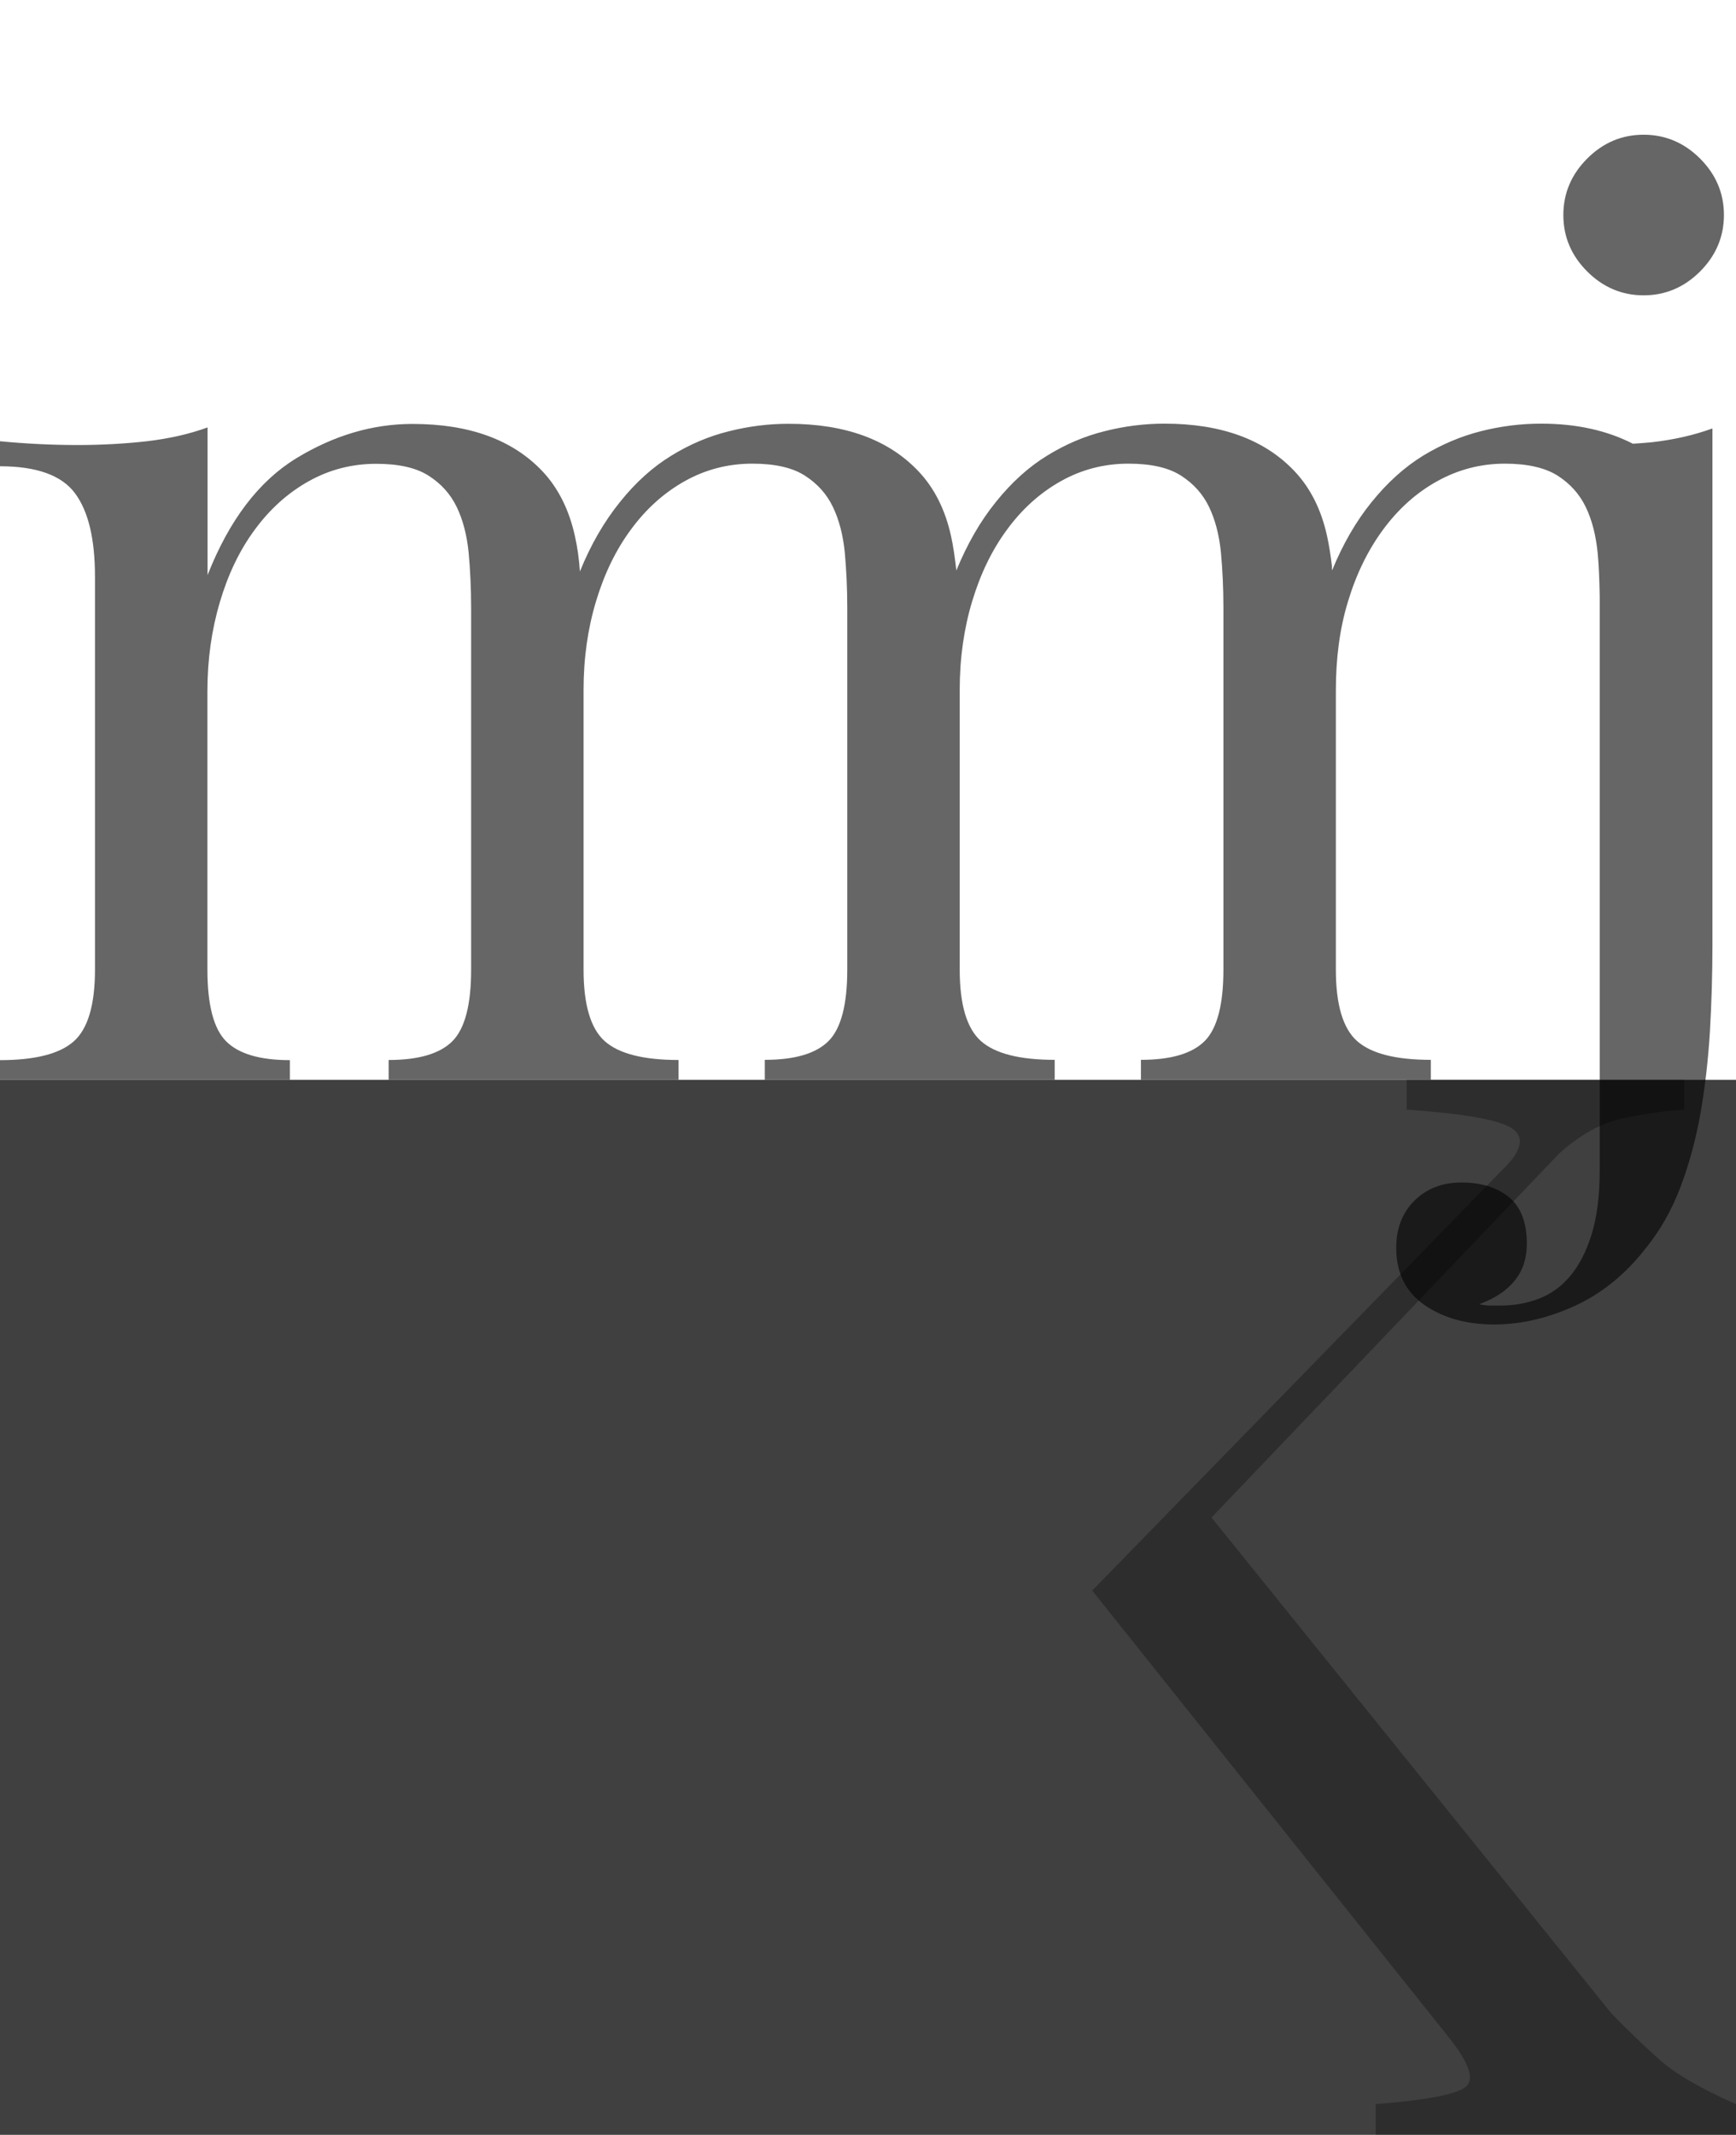
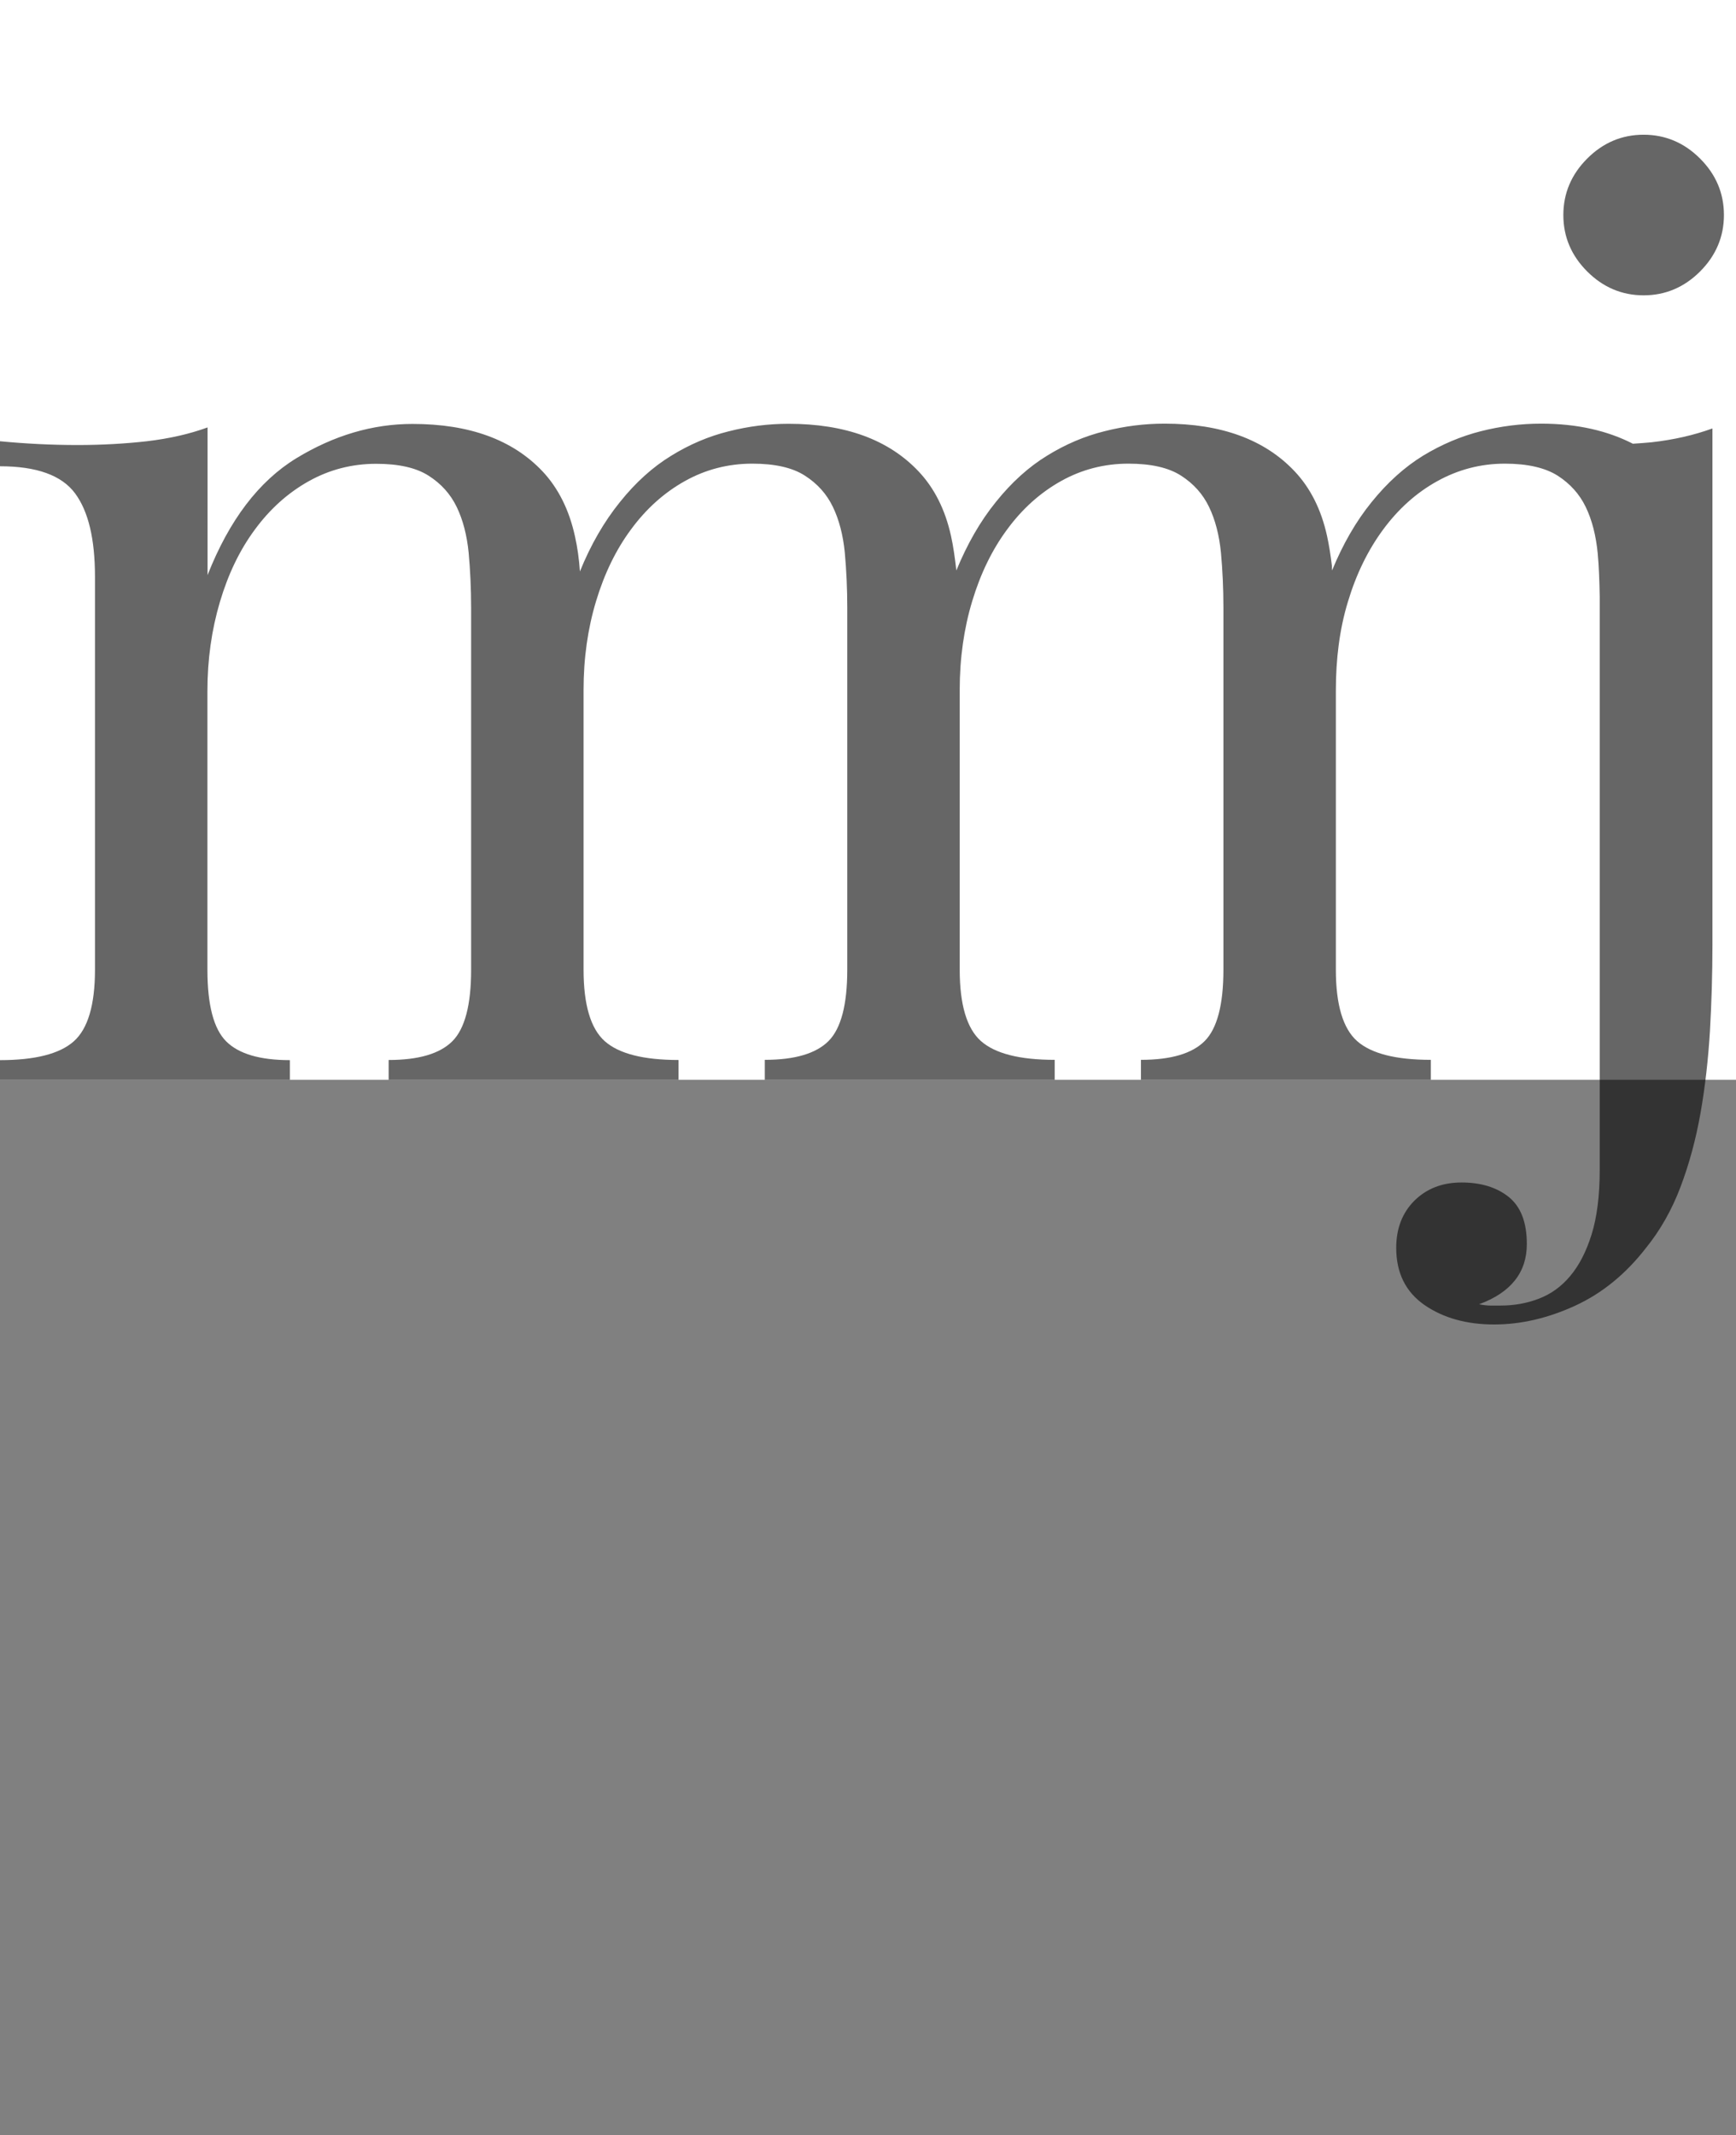
<svg xmlns="http://www.w3.org/2000/svg" version="1.1" id="Ebene_1" x="0px" y="0px" viewBox="0 0 1193.5 1467.6" style="enable-background:new 0 0 1193.5 1467.6;" xml:space="preserve">
  <rect x="0" y="0" width="1193.5" height="1467.6" fill="#808080" stroke="none" />
  <style type="text/css">
	.st0{opacity:0.5;enable-background:new    ;}
	.st1{fill:#FFFFFF;}
	.st2{opacity:0.3;enable-background:new    ;}
	.st3{opacity:0.6;enable-background:new    ;}
</style>
-   <rect y="742.2" class="st0" width="1193.5" height="725" />
  <rect class="st1" width="1193.5" height="742.2" />
-   <path class="st2" d="M1107.7,1383.8l-274.8-340.7l238.6-249.8c14.9-13.6,30.2-21.9,45.8-25c15.6-3.1,29.1-4.9,40.5-5.6v-20.5H967.1  v20.5c38.3,2.7,62.1,6.8,71.4,12.3c9.2,5.4,8.5,14-2.1,25.5l-285.5,292.8l245,306.9c14.2,17.8,18.1,29.2,11.7,34.3  s-27,9.1-61.8,11.8v21c32,0,230.6,0,247.7,0v-21c-24.9-10.9-42.1-21.2-52.8-30.7C1130,1406,1119,1395.4,1107.7,1383.8" />
  <path class="st3" d="M1122.6,305c-17.4-8.9-38.2-13.8-63.1-13.8c-13.8,0-27.6,1.7-41.4,5.2c-13.8,3.5-27,9.1-39.7,16.8  c-12.7,7.8-24.5,18.4-35.4,31.9c-10.8,13.3-19.8,29-27.2,47c-0.1-1.1-0.1-2.1-0.1-3.1c-0.9-7.4-2-14.5-3.4-20.8  c-4-18.1-11.5-32.9-22.3-44.3c-20.6-21.8-50.4-32.7-89.4-32.7c-13.7,0-27.5,1.7-41.2,5.2c-13.7,3.4-26.9,9-39.5,16.8  c-12.6,7.7-24.4,18.3-35.2,31.8c-10.8,13.3-19.8,29.1-27.2,47.1c-1-8.6-2.1-16.7-3.7-23.8c-4-18.1-11.5-32.9-22.3-44.3  c-20.6-21.8-50.4-32.7-89.4-32.7c-13.7,0-27.5,1.7-41.2,5.2c-13.7,3.4-26.9,9-39.5,16.8c-12.6,7.7-24.4,18.3-35.2,31.8  c-10.9,13.5-20.1,29.4-27.5,47.7c-0.6-8.6-1.7-16.6-3.4-24.1c-4-18.3-11.5-33.2-22.3-44.7c-20.6-21.8-50.4-32.6-89.4-32.6  c-27.5,0-54.1,7.9-79.9,23.6c-25.8,15.8-46.1,42.5-61,80.3V293.8c-12.6,4.6-26.5,7.7-41.7,9.5c-15.2,1.7-31.1,2.6-47.7,2.6  c-17.8,0-35.5-0.9-53.3-2.6v17.2c25.2,0,42.4,6.2,51.6,18.6s13.7,31.5,13.7,57.4v270.1c0,24.2-4.9,40.6-14.6,49.2  C41,724.4,24.1,728.7,0,728.7v13.5h199.3v-13.5c-20.6,0-35.2-4.3-43.8-12.9c-8.6-8.6-12.9-25-12.9-49.2V475.1  c0-21.8,2.9-42.2,8.6-61.4c5.7-19.2,13.7-35.8,24.1-49.8c10.3-14,22.6-25.1,36.9-33.1c14.3-8,29.8-12,46.4-12  c15.5,0,27.5,2.7,36.1,8.2s15,12.6,19.3,21.5s7,19.4,8.2,31.4c1.1,12.1,1.7,24.7,1.7,37.9v248.8c0,24.1-4.3,40.5-12.9,49.1  s-23.2,12.9-43.8,12.9v13.6h199.3v-13.6c-24.1,0-41-4.3-50.7-12.9c-9.7-8.6-14.6-25-14.6-49.2V474.2c0-21.8,2.9-42.1,8.6-61  s13.7-35.4,24.1-49.4c10.3-14,22.6-25.1,36.9-33.1s29.8-12,46.4-12c15.5,0,27.5,2.7,36.1,8.2s15,12.6,19.3,21.5s7,19.4,8.2,31.4  c1.1,12.1,1.7,24.7,1.7,37.9v248.8c0,24.1-4.3,40.5-12.9,49.1c-8.6,8.6-23.2,12.9-43.8,12.9v13.7h199.3v-13.7  c-24.1,0-41-4.3-50.7-12.9c-9.7-8.6-14.6-25-14.6-49.1V474.1v0.1c0-21.8,2.9-42.1,8.6-61c5.7-18.9,13.7-35.4,24.1-49.4  c10.3-14,22.6-25.1,36.9-33.1c14.3-8,29.8-12,46.4-12c15.5,0,27.5,2.7,36.1,8.2s15,12.6,19.3,21.5s7,19.4,8.2,31.4  c1.1,12.1,1.7,24.7,1.7,37.9v248.8c0,24.1-4.3,40.5-12.9,49.1c-8.6,8.6-23.2,12.9-43.8,12.9v13.7h199.3v-13.7  c-24.1,0-41-4.3-50.7-12.9c-9.7-8.6-14.6-25-14.6-49.1V474.9c0-21.9,2.5-42.3,8.3-61.3c5.7-19,13.8-35.5,24.2-49.6  s22.7-25.2,37.1-33.2s29.9-12.1,46.6-12.1c15.5,0,27.6,2.8,36.2,8.2c8.6,5.5,15.1,12.7,19.4,21.6s7,19.5,8.2,31.6  c0.9,9.5,1.2,19.6,1.4,29.8v394.2c0,17.8-1.9,32.7-5.6,44.5s-8.6,21.3-14.7,28.5c-6,7.2-13.2,12.4-21.6,15.6  c-8.3,3.2-17.1,4.7-26.3,4.7h-6.9c-2.3,0-4.9-0.3-7.8-0.9c21.9-8.1,32.8-21.9,32.8-41.4c0-15-4.2-25.7-12.5-32.4  c-8.3-6.6-19.1-9.9-32.4-9.9c-13.2,0-24,4.2-32.4,12.5c-8.3,8.3-12.5,19.1-12.5,32.4c0,17.3,6.5,30.3,19.4,39.3  c12.9,8.9,28.9,13.4,47.9,13.4c18.4,0,37-4.3,55.7-12.9c18.7-8.6,34.9-21.9,48.7-39.7c9.8-12.1,17.7-26,23.7-41.8  s10.6-32.8,13.8-50.9c3.2-18.1,5.3-37,6.5-56.5c1.1-19.5,1.7-39.4,1.7-59.5V294.5c-12.7,4.6-26.6,7.8-41.8,9.5  C1131.3,304.4,1127.3,304.7,1122.6,305 M1185.2,147.8c0-15-5.5-27.9-16.4-38.8s-23.9-16.4-38.8-16.4c-15,0-27.9,5.5-38.8,16.4  s-16.4,23.9-16.4,38.8c0,15,5.5,27.9,16.4,38.8c10.9,10.9,23.9,16.4,38.8,16.4s27.9-5.5,38.8-16.4  C1179.7,175.7,1185.2,162.7,1185.2,147.8" />
</svg>